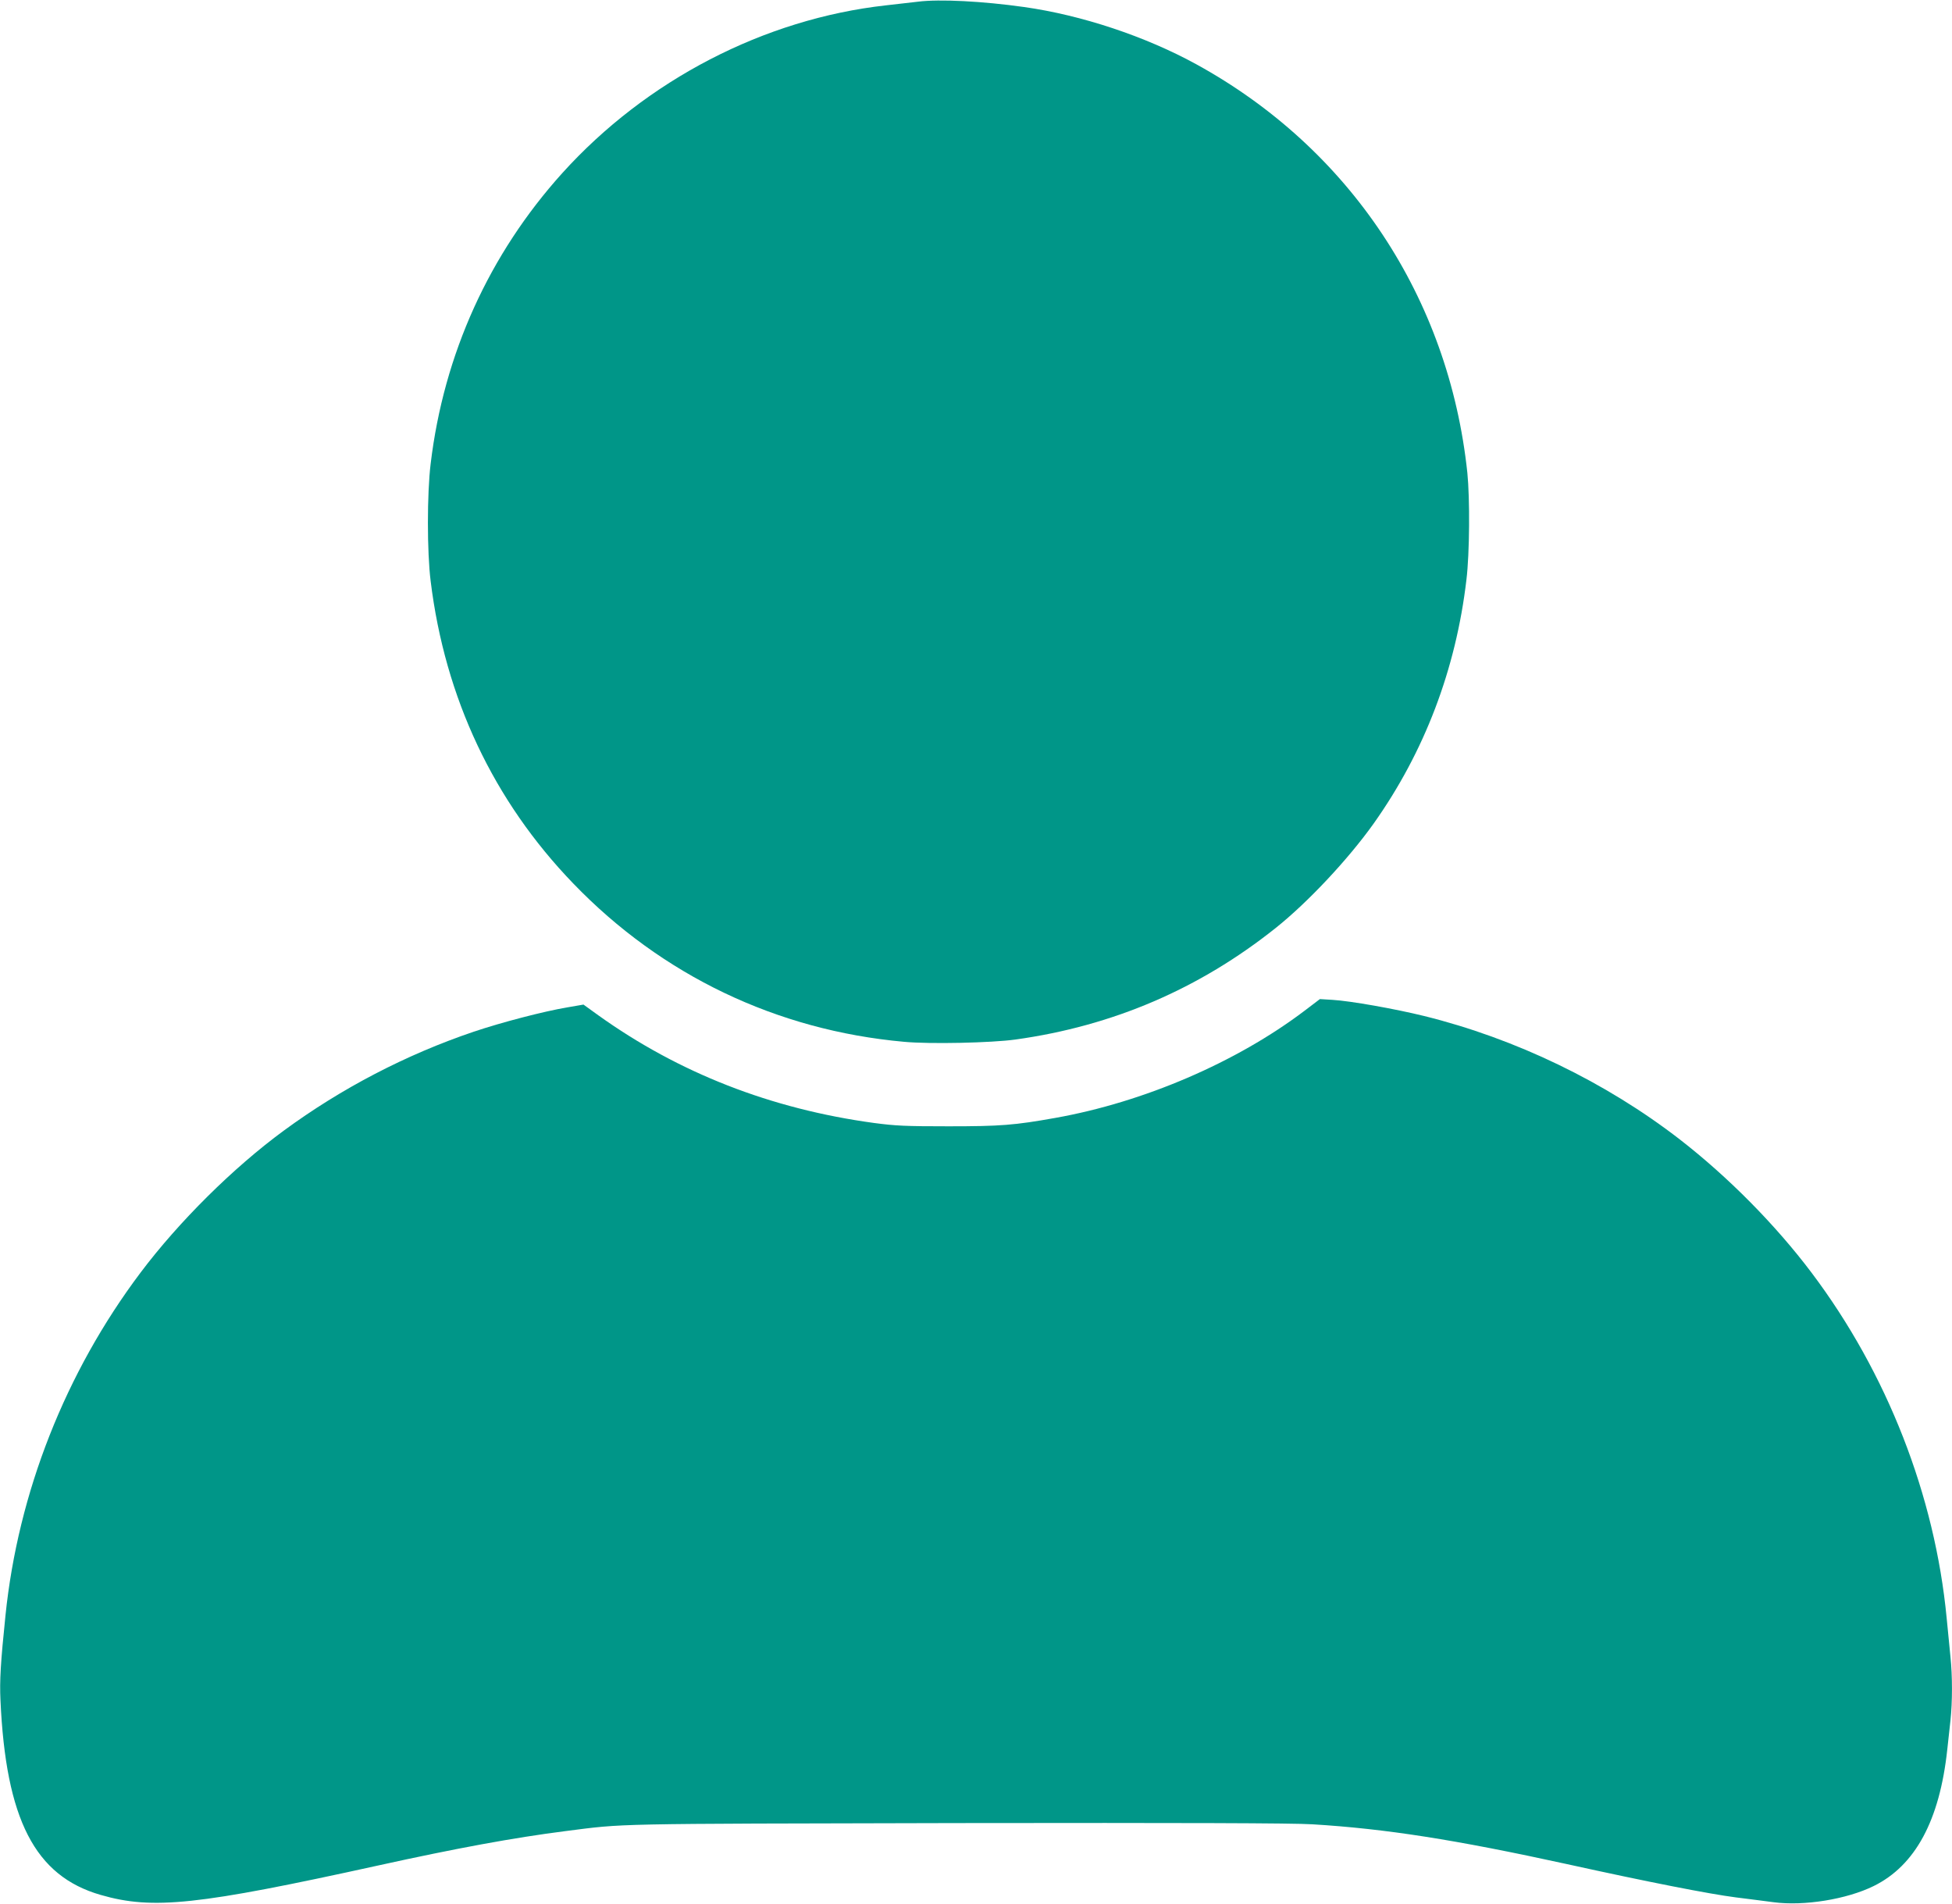
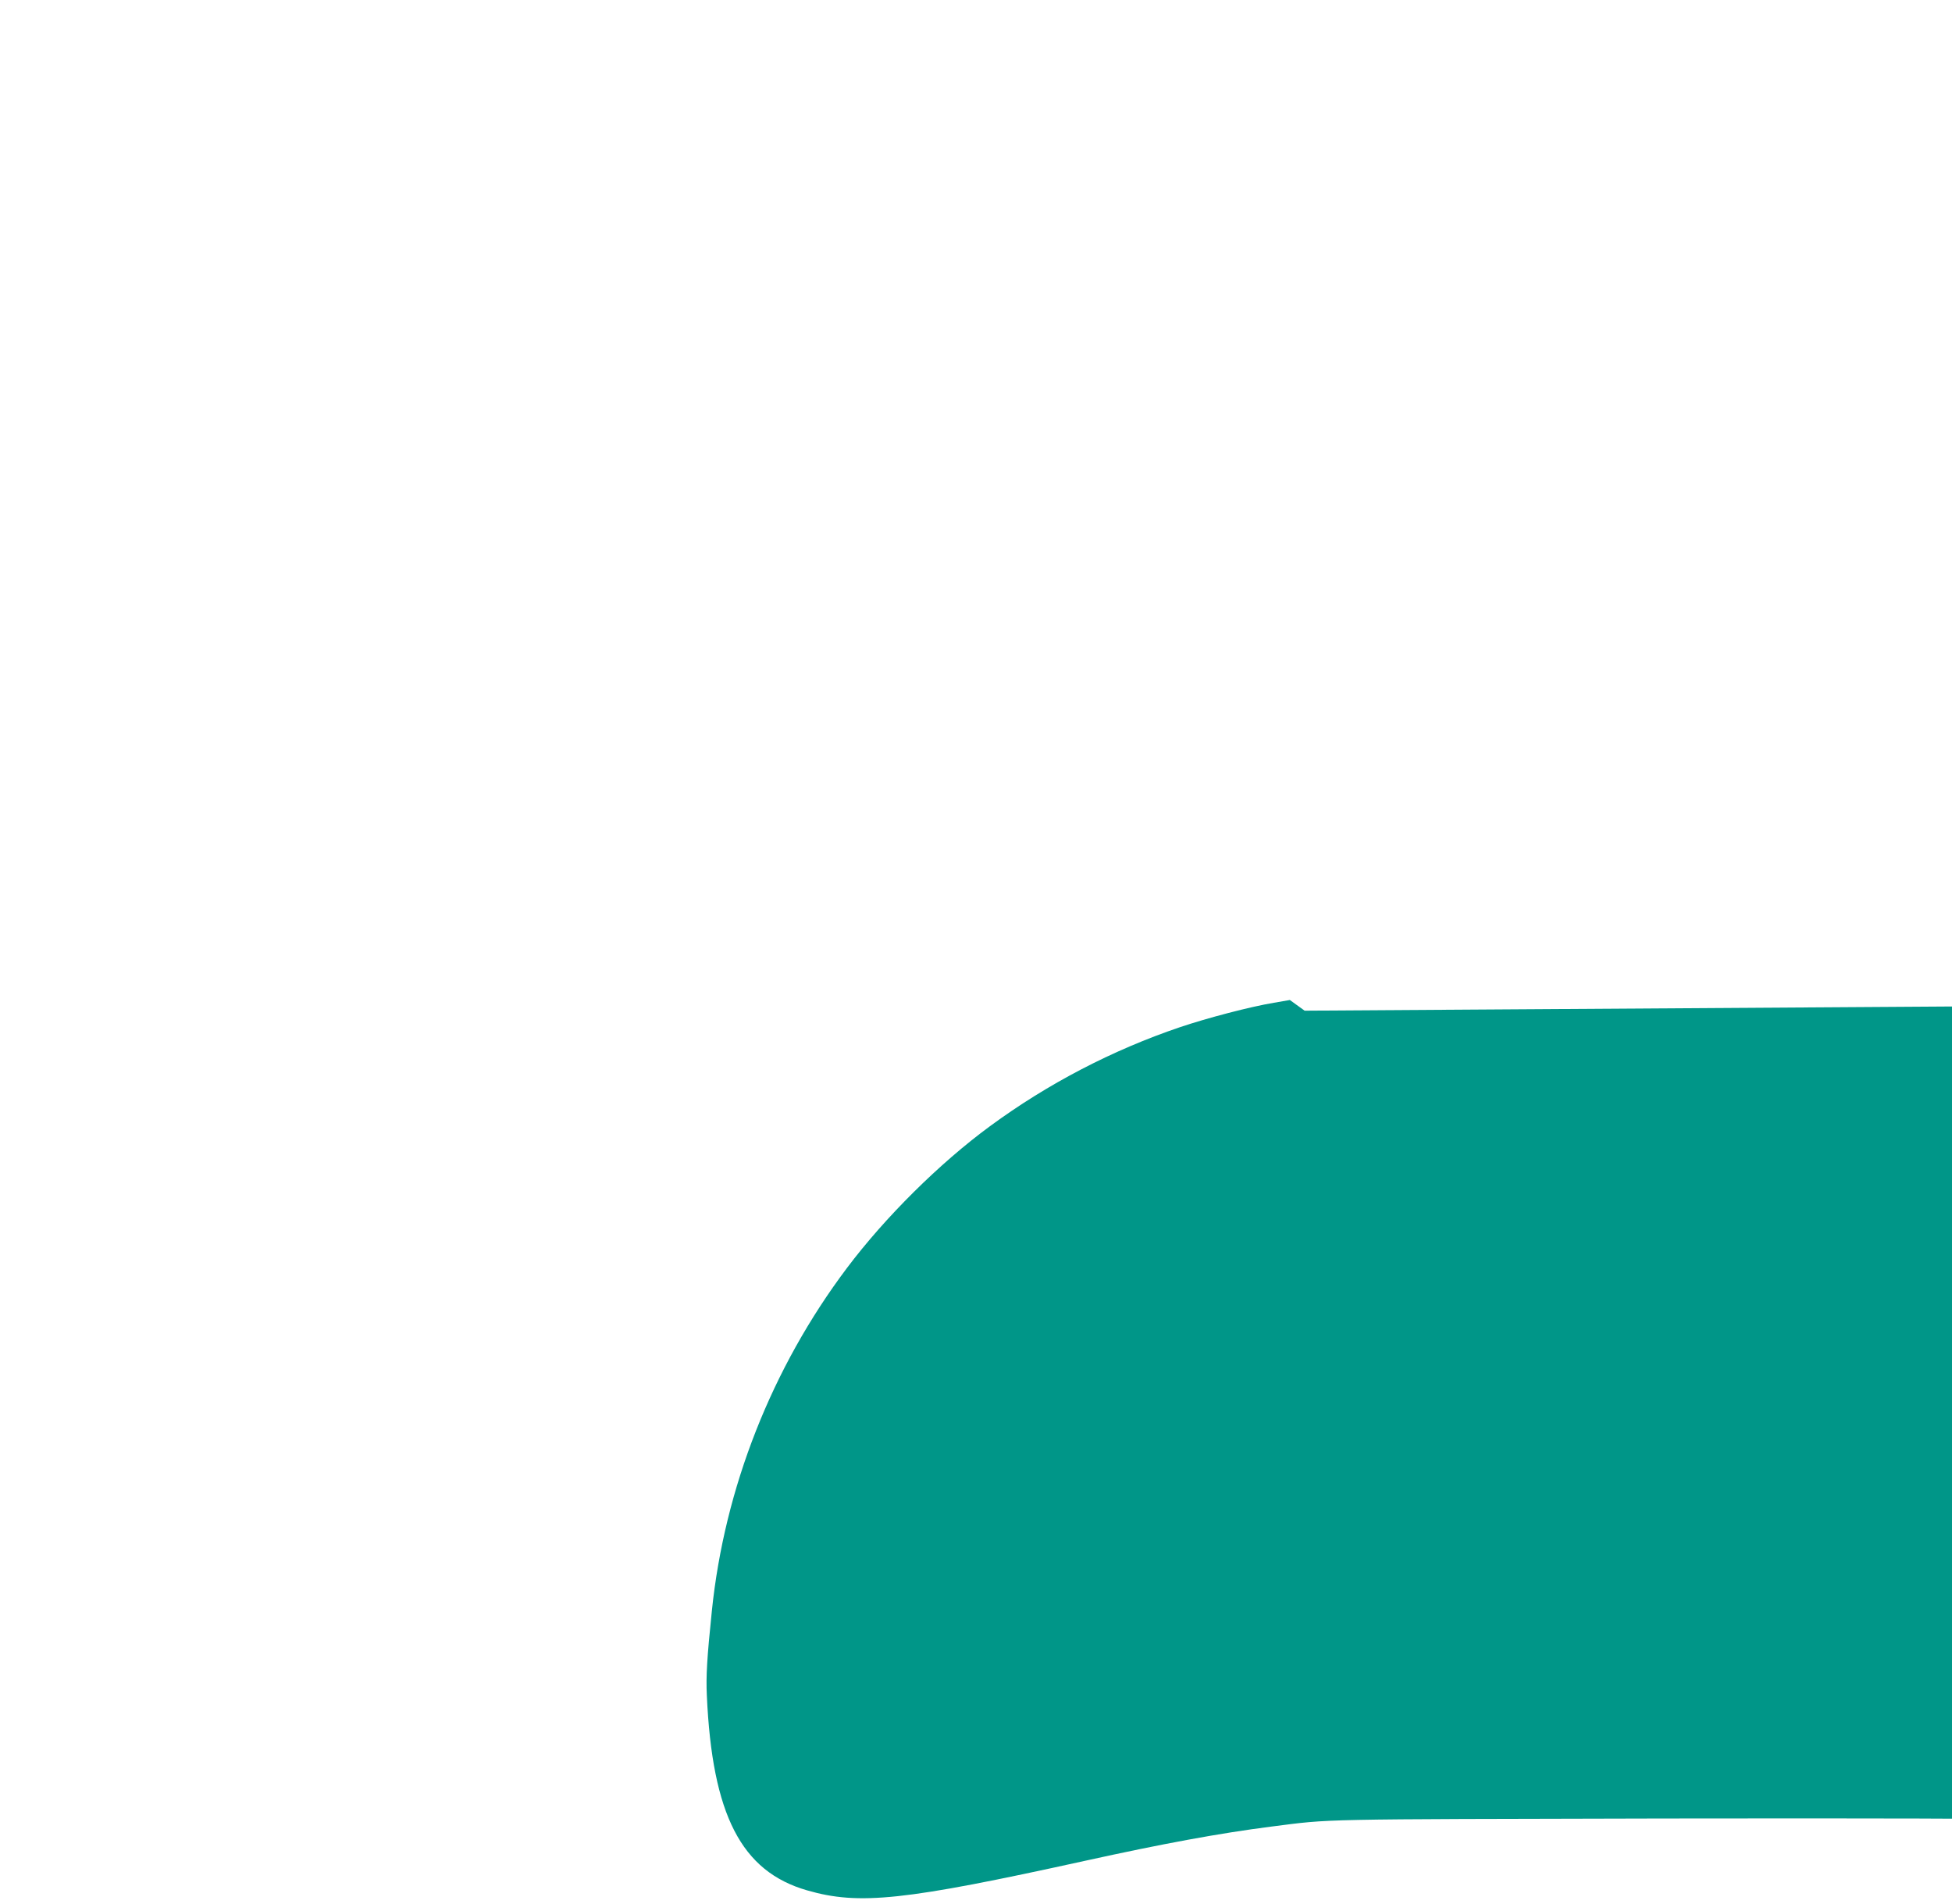
<svg xmlns="http://www.w3.org/2000/svg" version="1.0" width="1280pt" height="1248pt" viewBox="0 0 1280 1248" preserveAspectRatio="xMidYMid meet">
  <g transform="translate(0,1248) scale(0.1,-0.1)" fill="#009688" stroke="none">
-     <path d="M6020 12469 c-41 -5 -136 -16 -210 -24 -799 -89 -1572 -490 -2123 -1100 -479 -531 -777 -1187 -863 -1905 -24 -194 -24 -581 0 -770 94 -766 412 -1440 935 -1982 580 -602 1334 -963 2169 -1038 170 -16 574 -7 732 15 638 89 1204 332 1705 731 212 169 475 450 642 684 333 469 540 1011 609 1600 21 174 23 531 6 700 -121 1148 -770 2126 -1778 2679 -334 183 -752 322 -1129 375 -269 38 -554 53 -695 35z" />
-     <path d="M8555 5854 c-446 -338 -1055 -600 -1635 -703 -268 -48 -361 -55 -700 -55 -281 0 -347 3 -490 22 -675 92 -1279 328 -1807 706 l-97 70 -104 -18 c-156 -26 -435 -99 -616 -160 -443 -150 -866 -370 -1246 -649 -331 -243 -688 -597 -939 -931 -492 -654 -802 -1441 -885 -2246 -32 -310 -39 -429 -33 -555 35 -783 226 -1154 657 -1278 342 -99 638 -67 1820 193 513 113 888 182 1225 225 400 51 265 48 2570 53 1485 2 2206 0 2330 -8 480 -29 939 -101 1670 -261 540 -119 935 -196 1106 -218 90 -11 203 -26 250 -32 199 -26 478 19 655 106 273 134 433 430 483 895 6 52 15 139 21 192 13 122 13 289 0 415 -5 54 -17 169 -25 255 -77 804 -391 1607 -885 2263 -237 315 -549 630 -865 875 -486 376 -1077 661 -1676 809 -191 47 -483 99 -602 106 l-82 5 -100 -76z" />
+     <path d="M8555 5854 l-97 70 -104 -18 c-156 -26 -435 -99 -616 -160 -443 -150 -866 -370 -1246 -649 -331 -243 -688 -597 -939 -931 -492 -654 -802 -1441 -885 -2246 -32 -310 -39 -429 -33 -555 35 -783 226 -1154 657 -1278 342 -99 638 -67 1820 193 513 113 888 182 1225 225 400 51 265 48 2570 53 1485 2 2206 0 2330 -8 480 -29 939 -101 1670 -261 540 -119 935 -196 1106 -218 90 -11 203 -26 250 -32 199 -26 478 19 655 106 273 134 433 430 483 895 6 52 15 139 21 192 13 122 13 289 0 415 -5 54 -17 169 -25 255 -77 804 -391 1607 -885 2263 -237 315 -549 630 -865 875 -486 376 -1077 661 -1676 809 -191 47 -483 99 -602 106 l-82 5 -100 -76z" />
  </g>
</svg>